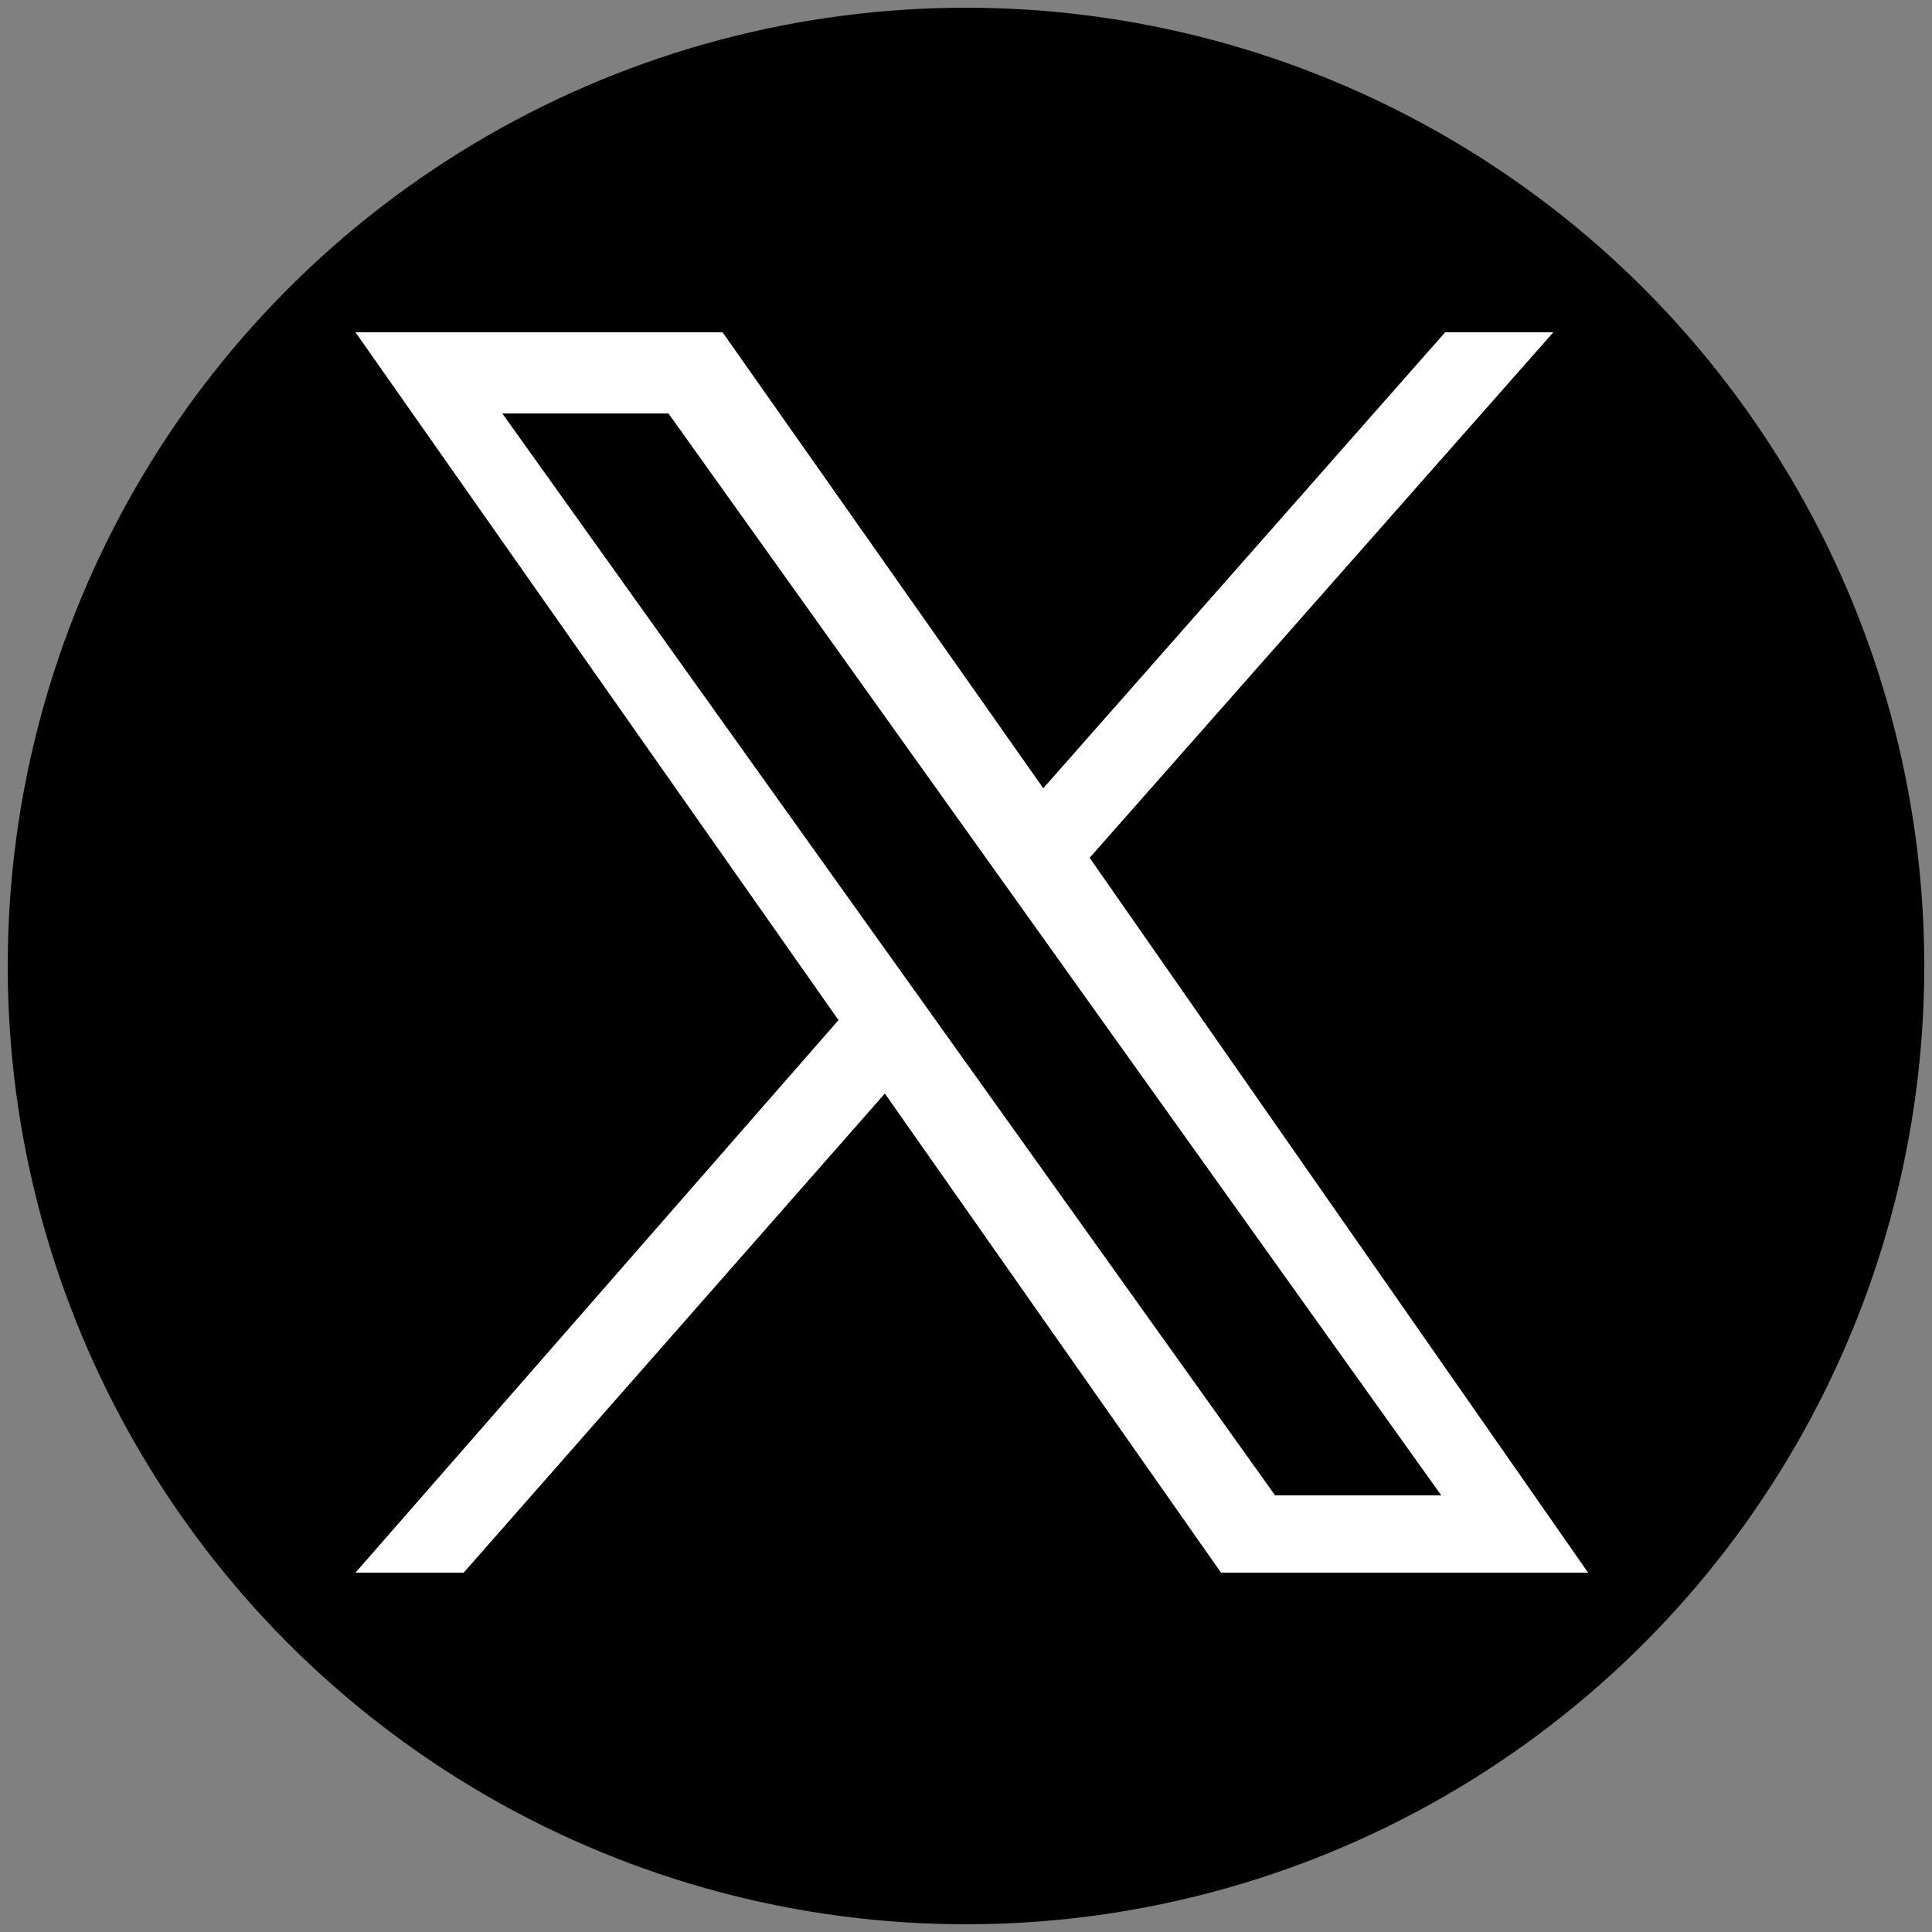
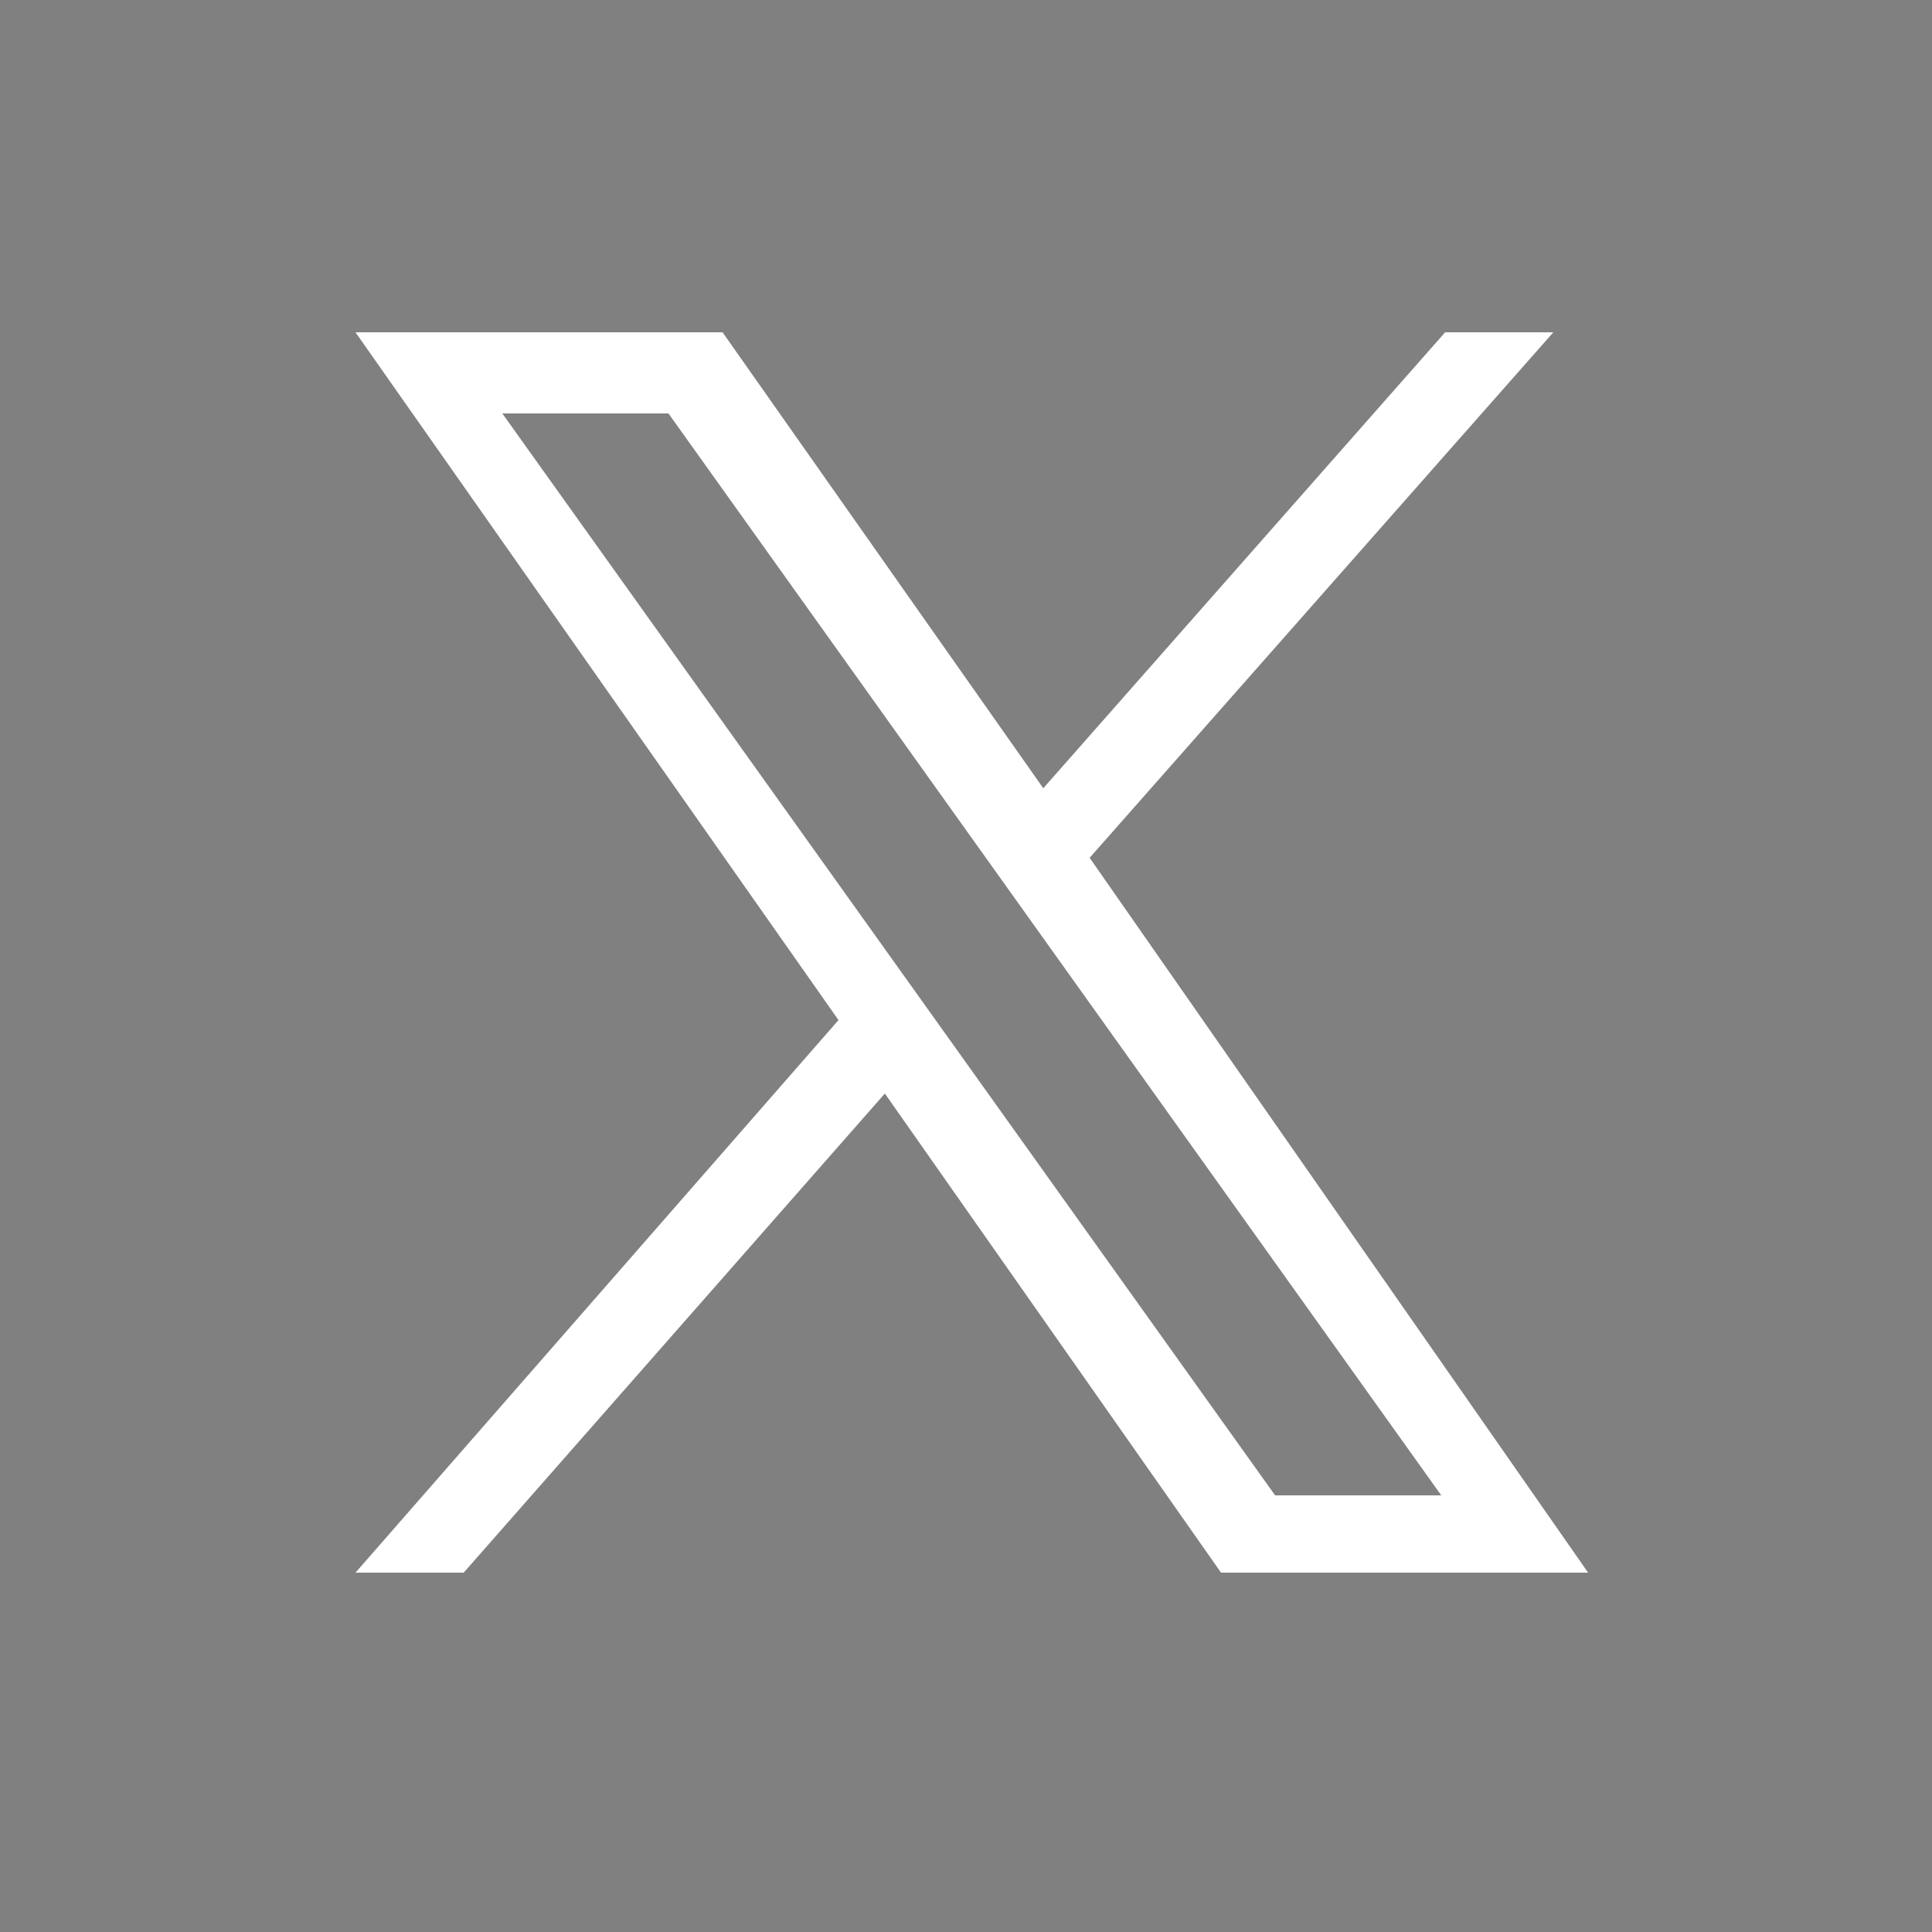
<svg xmlns="http://www.w3.org/2000/svg" version="1.1" id="Layer_1" x="0px" y="0px" viewBox="0 0 50 50" style="enable-background:new 0 0 50 50;" xml:space="preserve">
  <rect x="0" y="0" width="50" height="50" fill="#808080" stroke="none" />
  <style type="text/css"> .st0{fill:#FFFFFF;} </style>
-   <circle cx="25" cy="25" r="24.8" />
  <path class="st0" d="M28.2,22.2L40.2,8.6h-2.8L27,20.4L18.7,8.6H9.2l12.5,17.8L9.2,40.7H12l10.9-12.4l8.7,12.4h9.5 M13,10.7h4.3 l20,28H33" />
</svg>